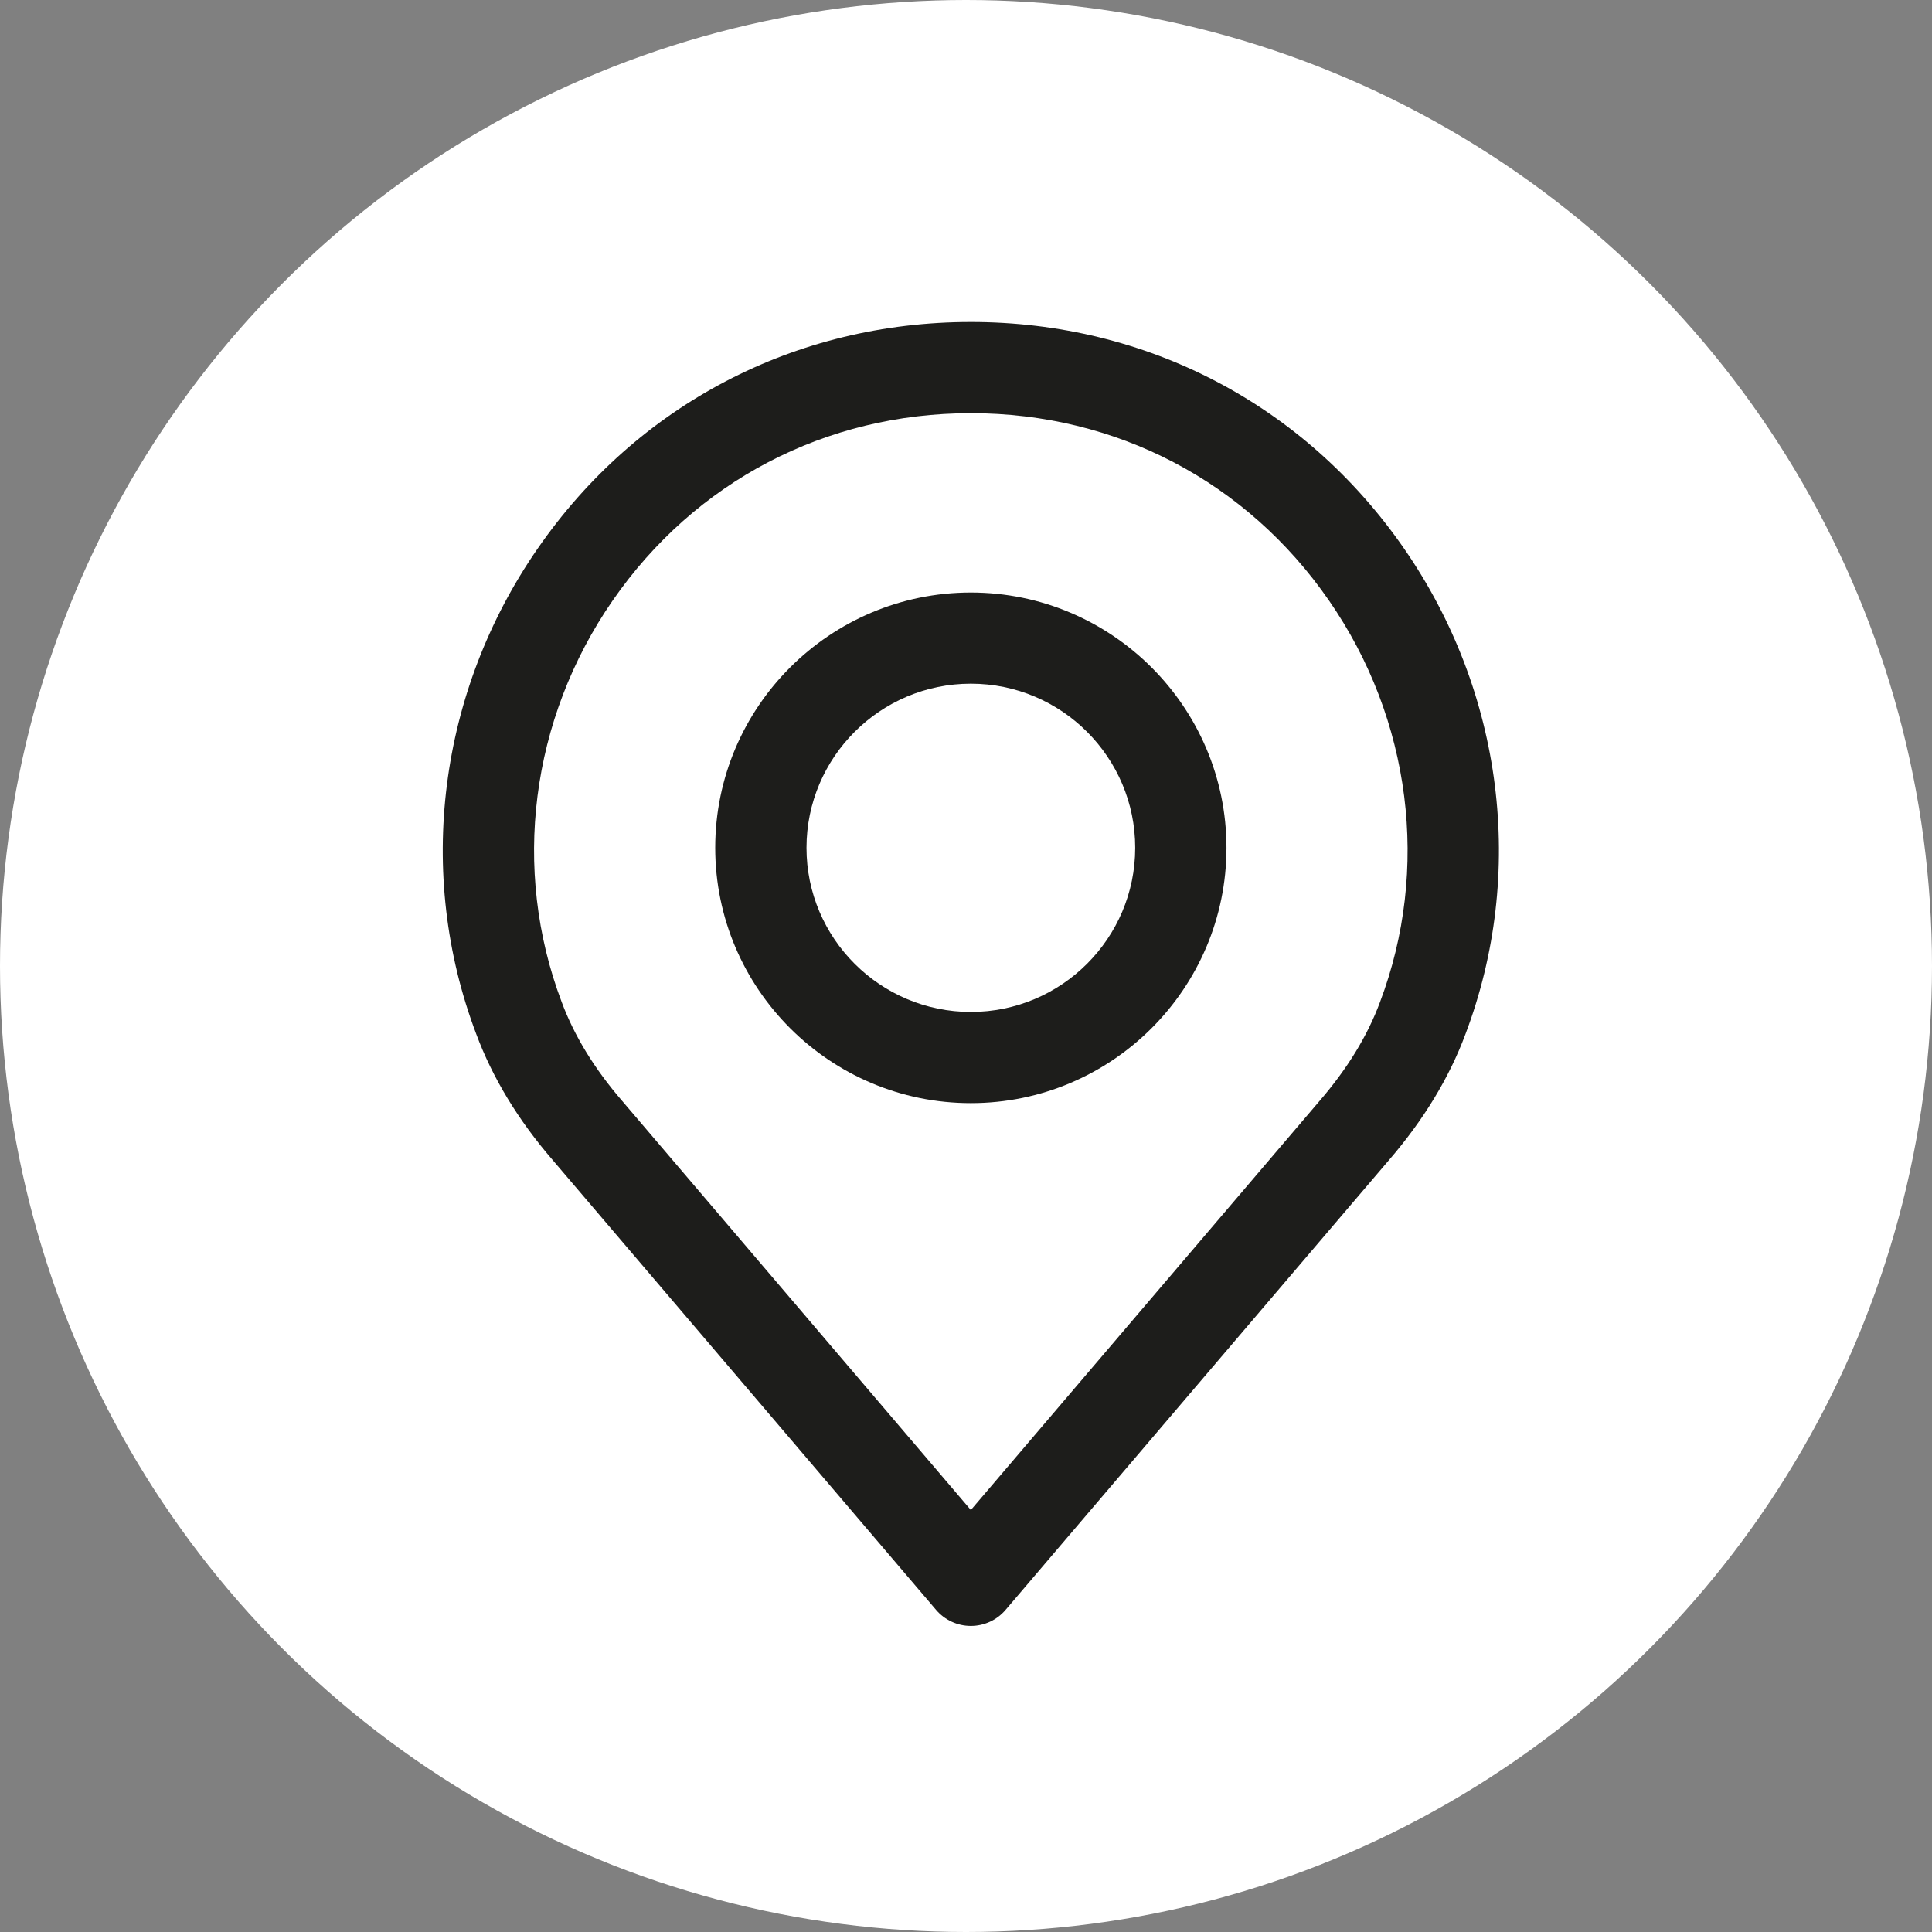
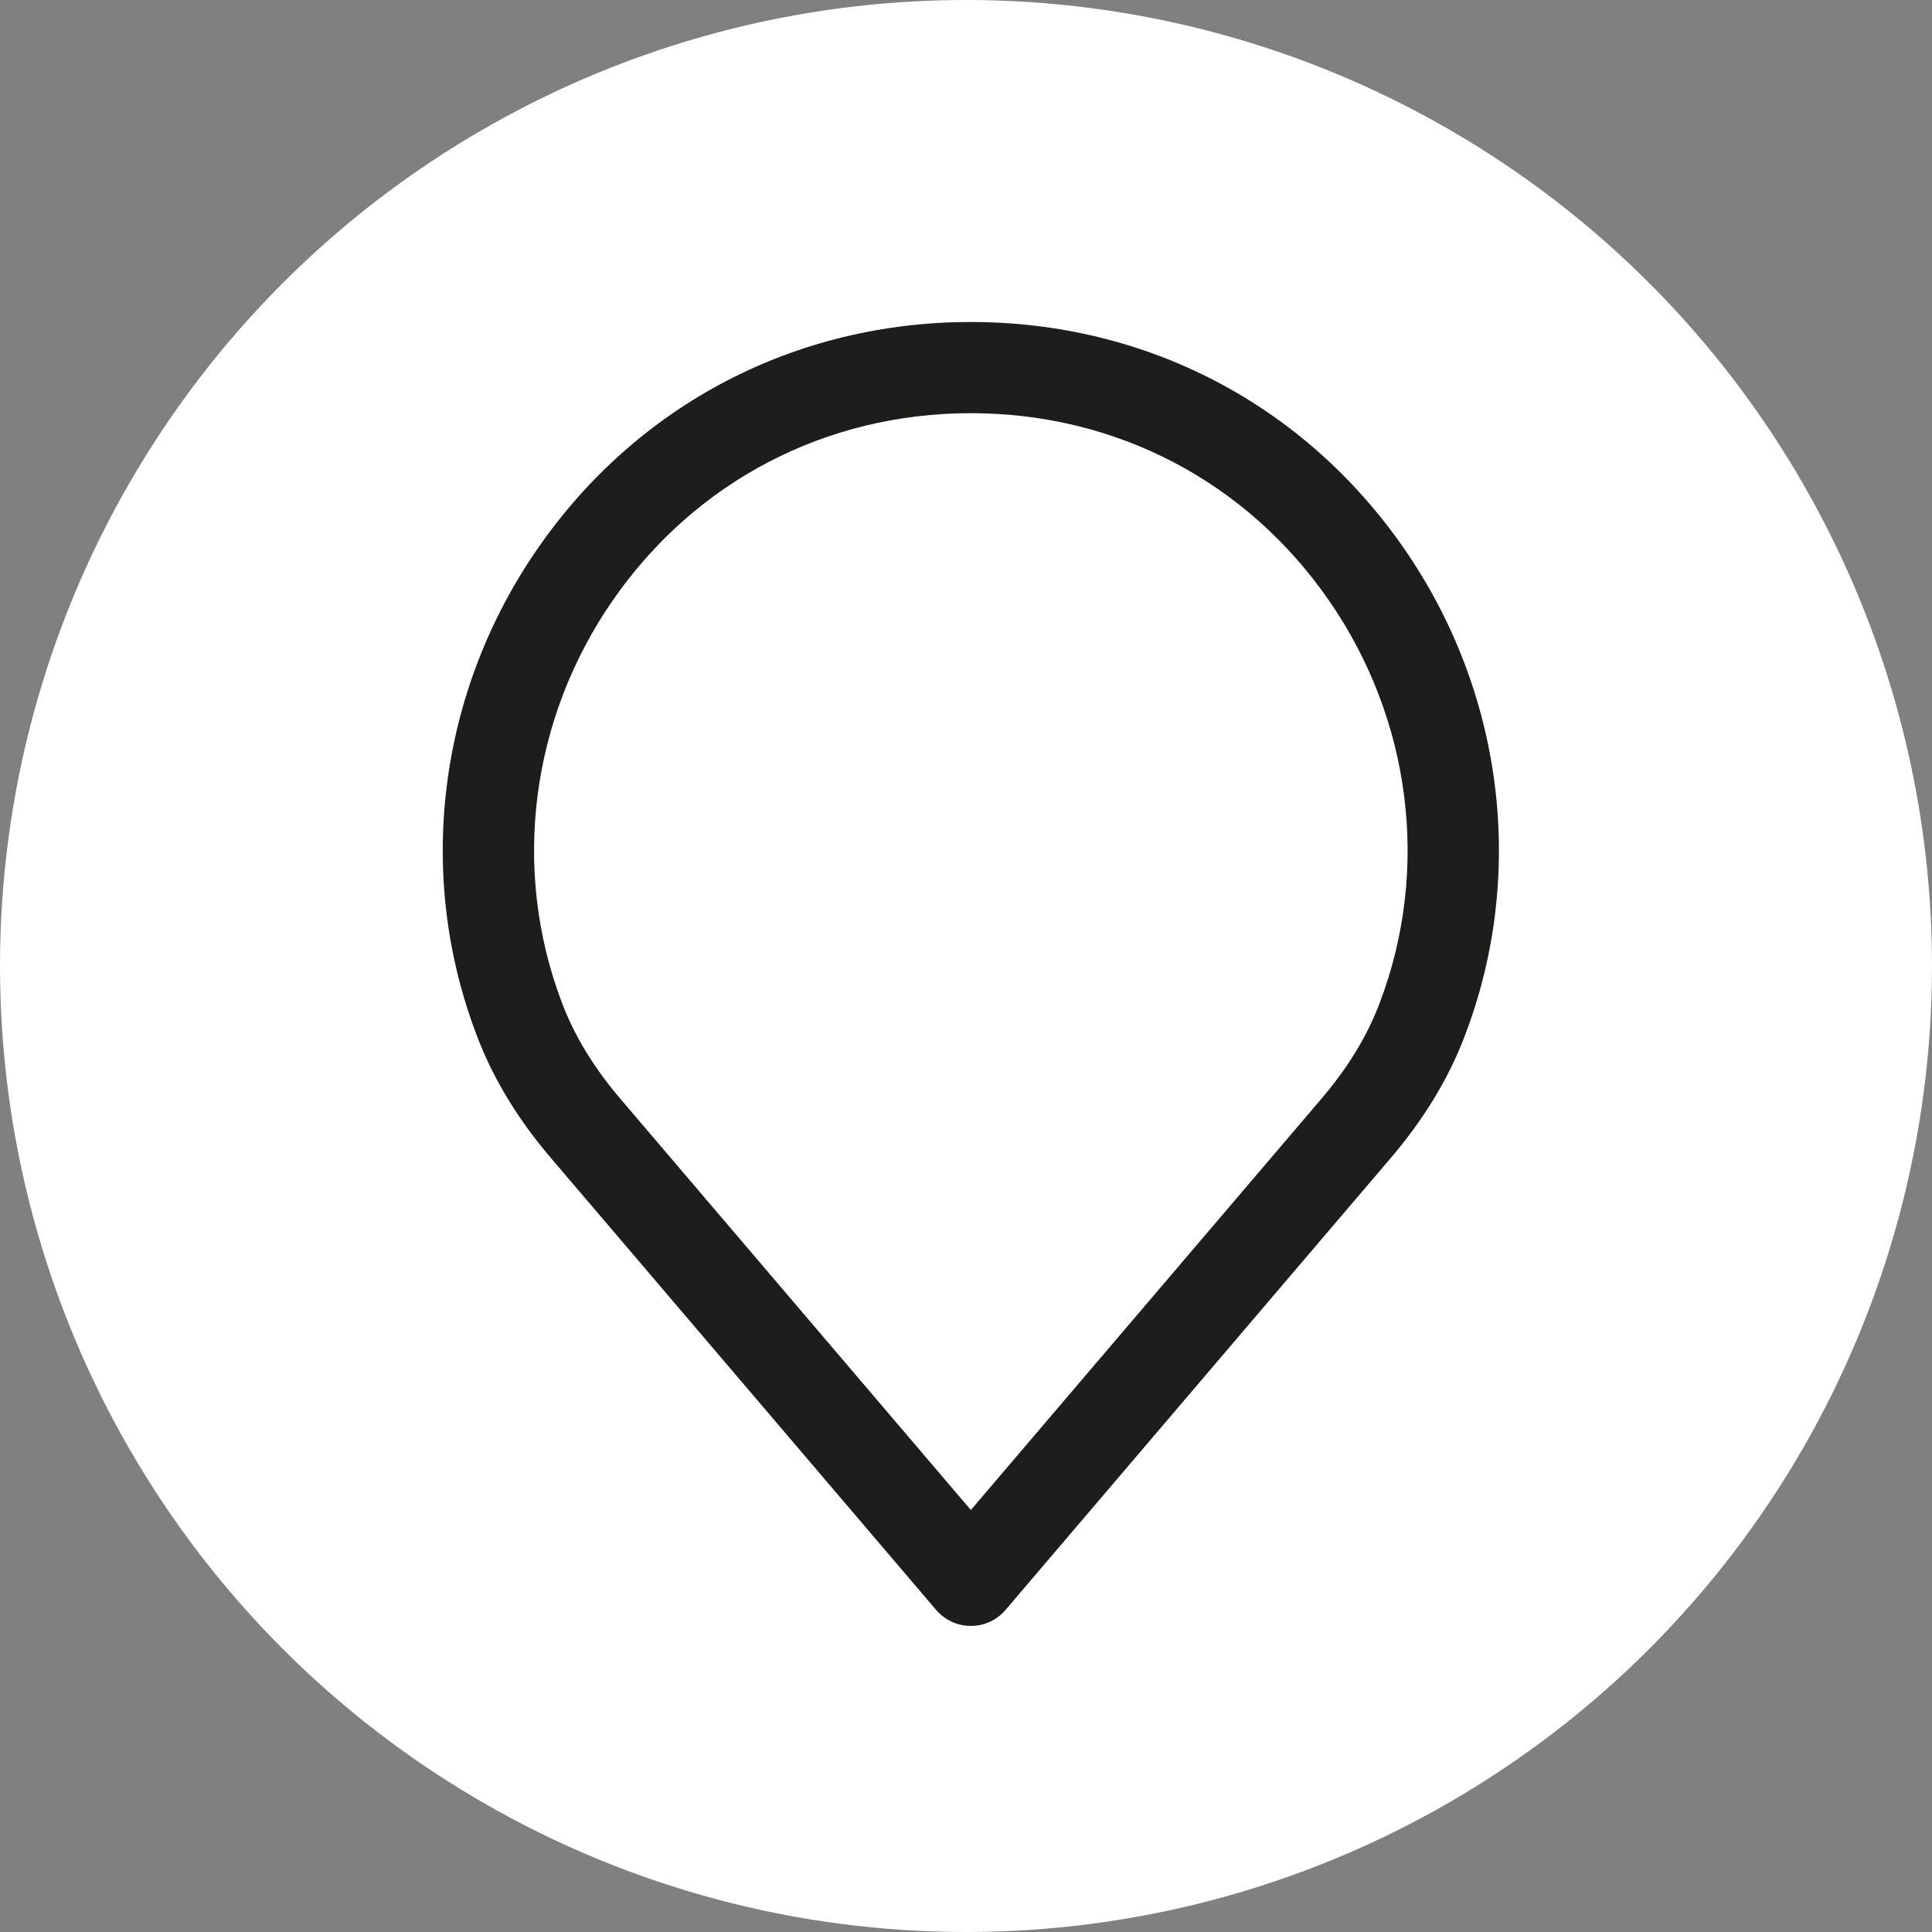
<svg xmlns="http://www.w3.org/2000/svg" class="svg-icon" width="45" height="45" viewBox="0 0 45 45" fill="none">
  <rect x="0" y="0" width="45" height="45" fill="#808080" stroke="none" />
  <circle cx="22.5" cy="22.5" r="22.5" fill="white" />
  <path d="M32.706 12.78C30.384 9.425 26.705 7.5 22.613 7.5C18.521 7.5 14.841 9.425 12.521 12.78C10.21 16.119 9.677 20.346 11.091 24.08C11.469 25.1 12.07 26.091 12.873 27.02L21.803 37.497C22.005 37.734 22.301 37.871 22.613 37.871C22.925 37.871 23.221 37.734 23.422 37.497L32.351 27.022C33.157 26.088 33.758 25.098 34.133 24.087C35.549 20.346 35.016 16.119 32.706 12.78ZM32.142 23.343C31.853 24.124 31.381 24.895 30.74 25.637C30.738 25.639 30.736 25.641 30.735 25.643L22.613 35.171L14.487 25.637C13.846 24.896 13.374 24.124 13.082 23.337C11.912 20.248 12.357 16.753 14.269 13.989C16.188 11.215 19.229 9.624 22.613 9.624C25.997 9.624 29.038 11.215 30.956 13.989C32.869 16.753 33.313 20.248 32.142 23.343Z" fill="#1D1D1B" />
-   <path d="M22.613 13.801C19.33 13.801 16.659 16.468 16.659 19.747C16.659 23.026 19.33 25.694 22.613 25.694C25.896 25.694 28.567 23.026 28.567 19.747C28.567 16.469 25.896 13.801 22.613 13.801ZM22.613 23.57C20.502 23.57 18.785 21.855 18.785 19.747C18.785 17.639 20.502 15.924 22.613 15.924C24.724 15.924 26.441 17.639 26.441 19.747C26.441 21.855 24.724 23.57 22.613 23.57Z" fill="#1D1D1B" />
</svg>